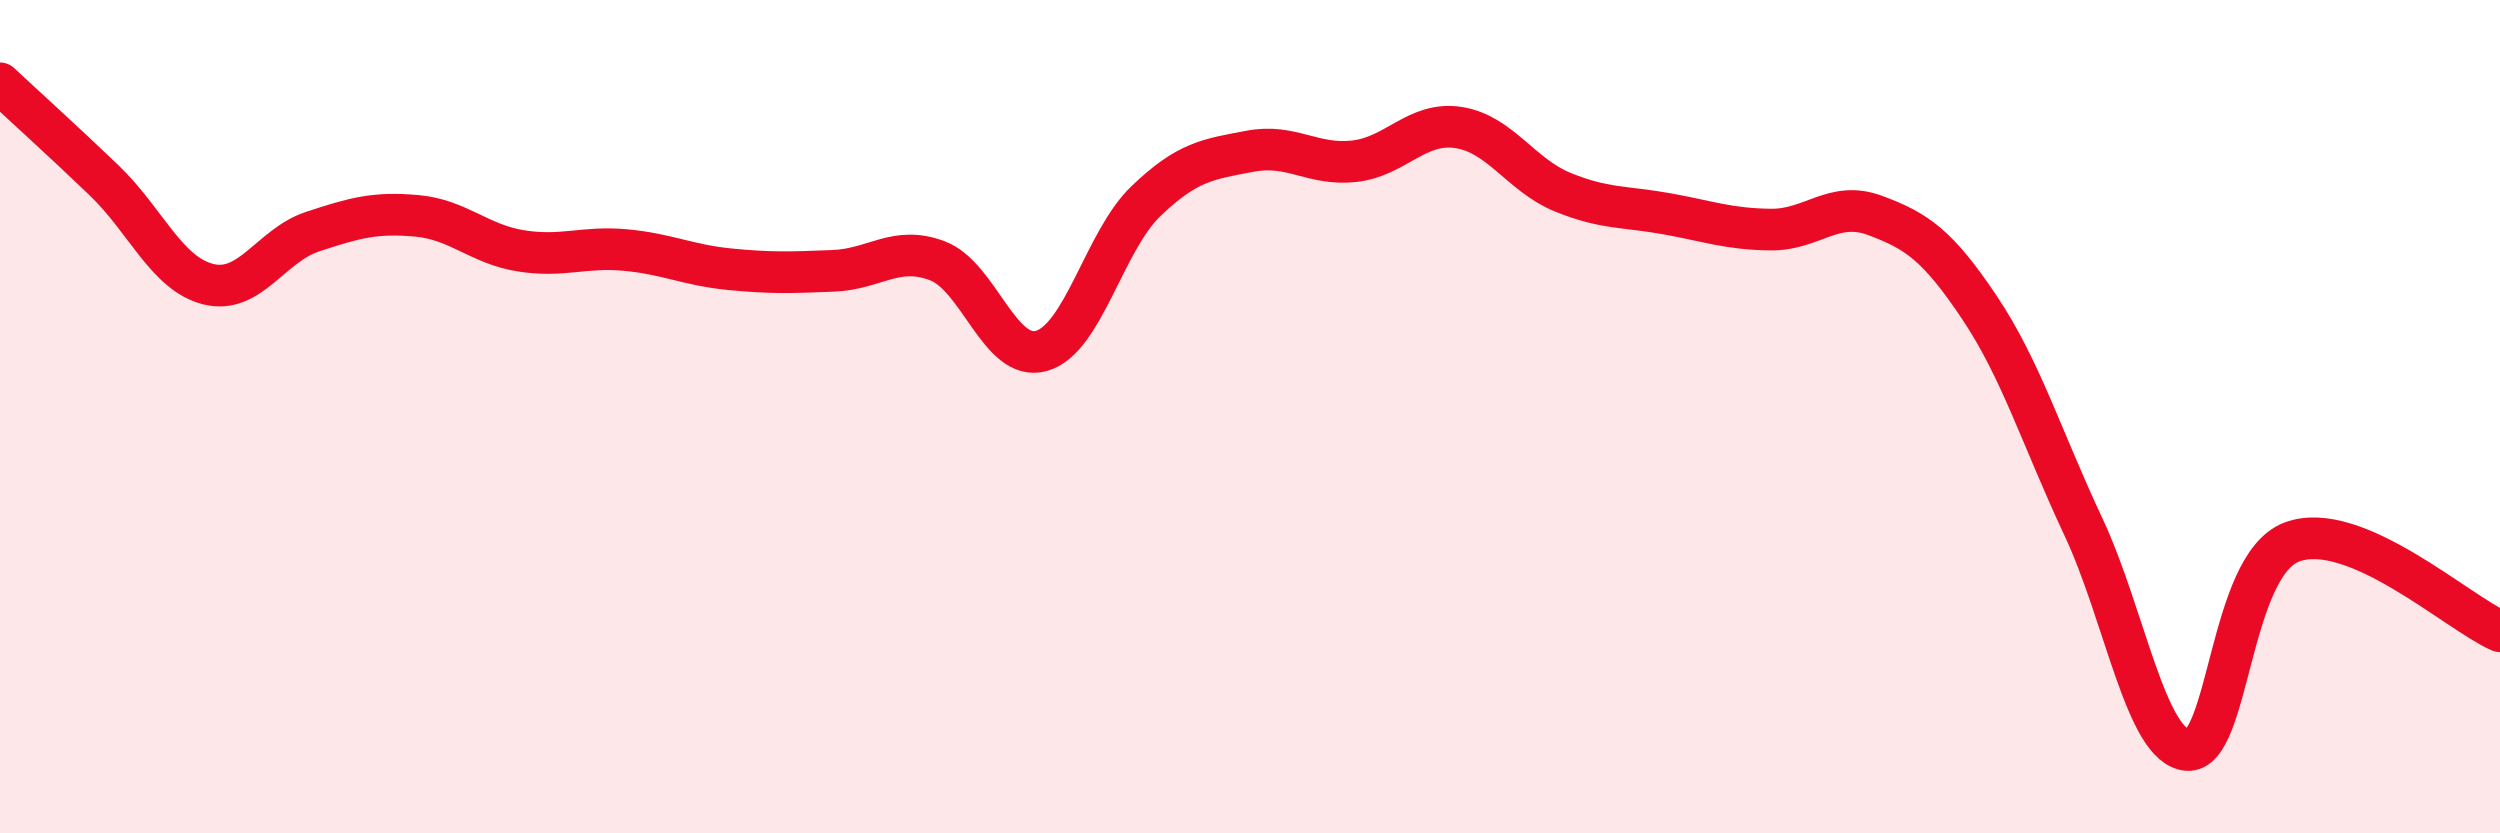
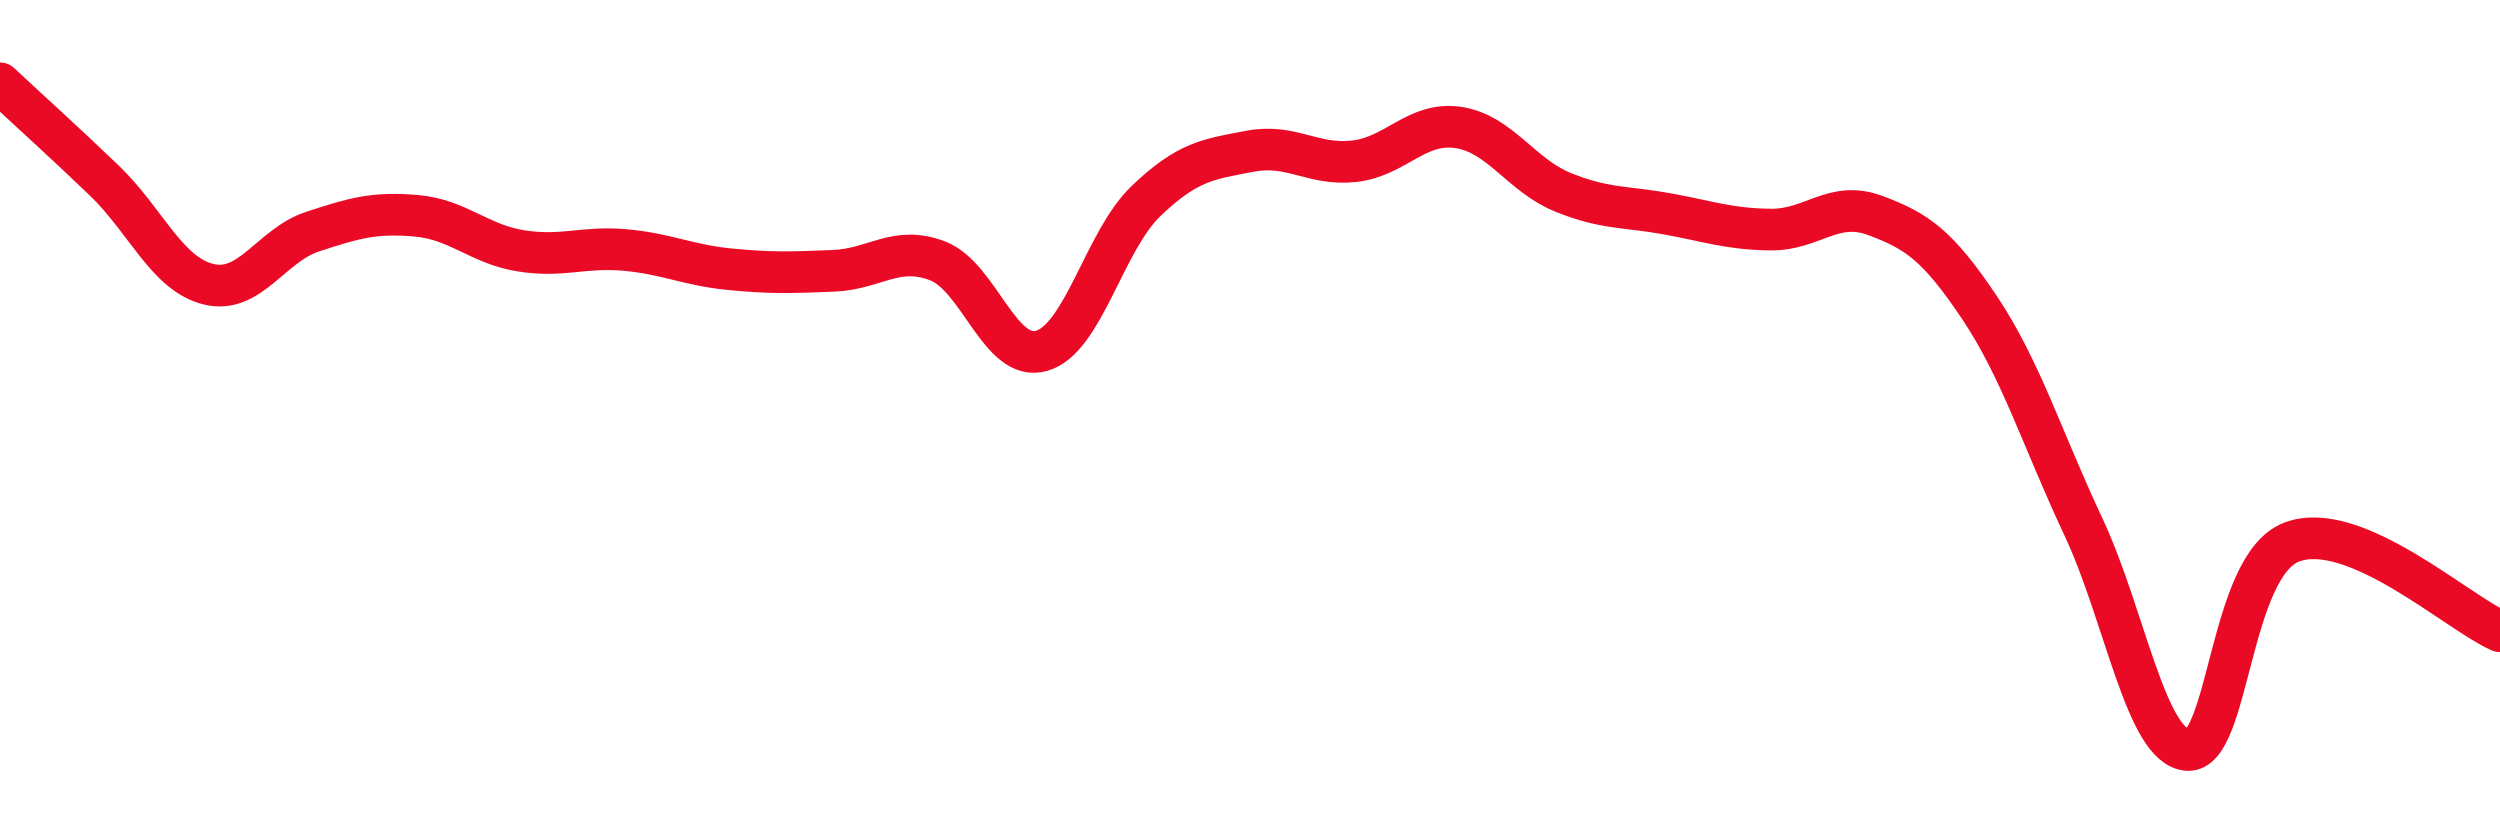
<svg xmlns="http://www.w3.org/2000/svg" width="60" height="20" viewBox="0 0 60 20">
-   <path d="M 0,2 C 0.5,2.47 1.5,3.37 2.5,4.33 C 3.5,5.29 4,6.57 5,6.82 C 6,7.07 6.5,5.89 7.5,5.56 C 8.5,5.23 9,5.09 10,5.18 C 11,5.27 11.5,5.86 12.5,6.02 C 13.5,6.18 14,5.91 15,6 C 16,6.09 16.5,6.36 17.5,6.46 C 18.5,6.56 19,6.54 20,6.5 C 21,6.46 21.5,5.88 22.5,6.26 C 23.5,6.64 24,8.71 25,8.42 C 26,8.13 26.5,5.79 27.5,4.83 C 28.5,3.87 29,3.82 30,3.63 C 31,3.44 31.5,3.98 32.5,3.87 C 33.5,3.76 34,2.91 35,3.06 C 36,3.21 36.5,4.2 37.5,4.61 C 38.5,5.02 39,4.95 40,5.13 C 41,5.31 41.5,5.5 42.5,5.51 C 43.5,5.52 44,4.8 45,5.17 C 46,5.54 46.5,5.88 47.5,7.37 C 48.5,8.86 49,10.51 50,12.64 C 51,14.77 51.5,17.93 52.5,18 C 53.5,18.07 53.5,13.58 55,13.01 C 56.5,12.44 59,14.72 60,15.15L60 20L0 20Z" fill="#EB0A25" opacity="0.1" stroke-linecap="round" stroke-linejoin="round" />
  <path d="M 0,2 C 0.5,2.47 1.5,3.37 2.5,4.33 C 3.5,5.29 4,6.57 5,6.82 C 6,7.07 6.5,5.89 7.5,5.56 C 8.5,5.23 9,5.09 10,5.18 C 11,5.27 11.5,5.86 12.5,6.02 C 13.5,6.18 14,5.91 15,6 C 16,6.09 16.5,6.36 17.5,6.46 C 18.5,6.56 19,6.54 20,6.5 C 21,6.46 21.5,5.88 22.5,6.26 C 23.5,6.64 24,8.71 25,8.42 C 26,8.13 26.5,5.79 27.5,4.83 C 28.5,3.87 29,3.82 30,3.63 C 31,3.44 31.5,3.98 32.5,3.87 C 33.5,3.76 34,2.91 35,3.06 C 36,3.21 36.5,4.2 37.5,4.61 C 38.5,5.02 39,4.95 40,5.13 C 41,5.31 41.5,5.5 42.5,5.51 C 43.5,5.52 44,4.8 45,5.17 C 46,5.54 46.5,5.88 47.5,7.37 C 48.5,8.86 49,10.51 50,12.64 C 51,14.77 51.5,17.93 52.5,18 C 53.5,18.07 53.5,13.58 55,13.01 C 56.5,12.44 59,14.72 60,15.15" stroke="#EB0A25" stroke-width="1" fill="none" stroke-linecap="round" stroke-linejoin="round" />
</svg>